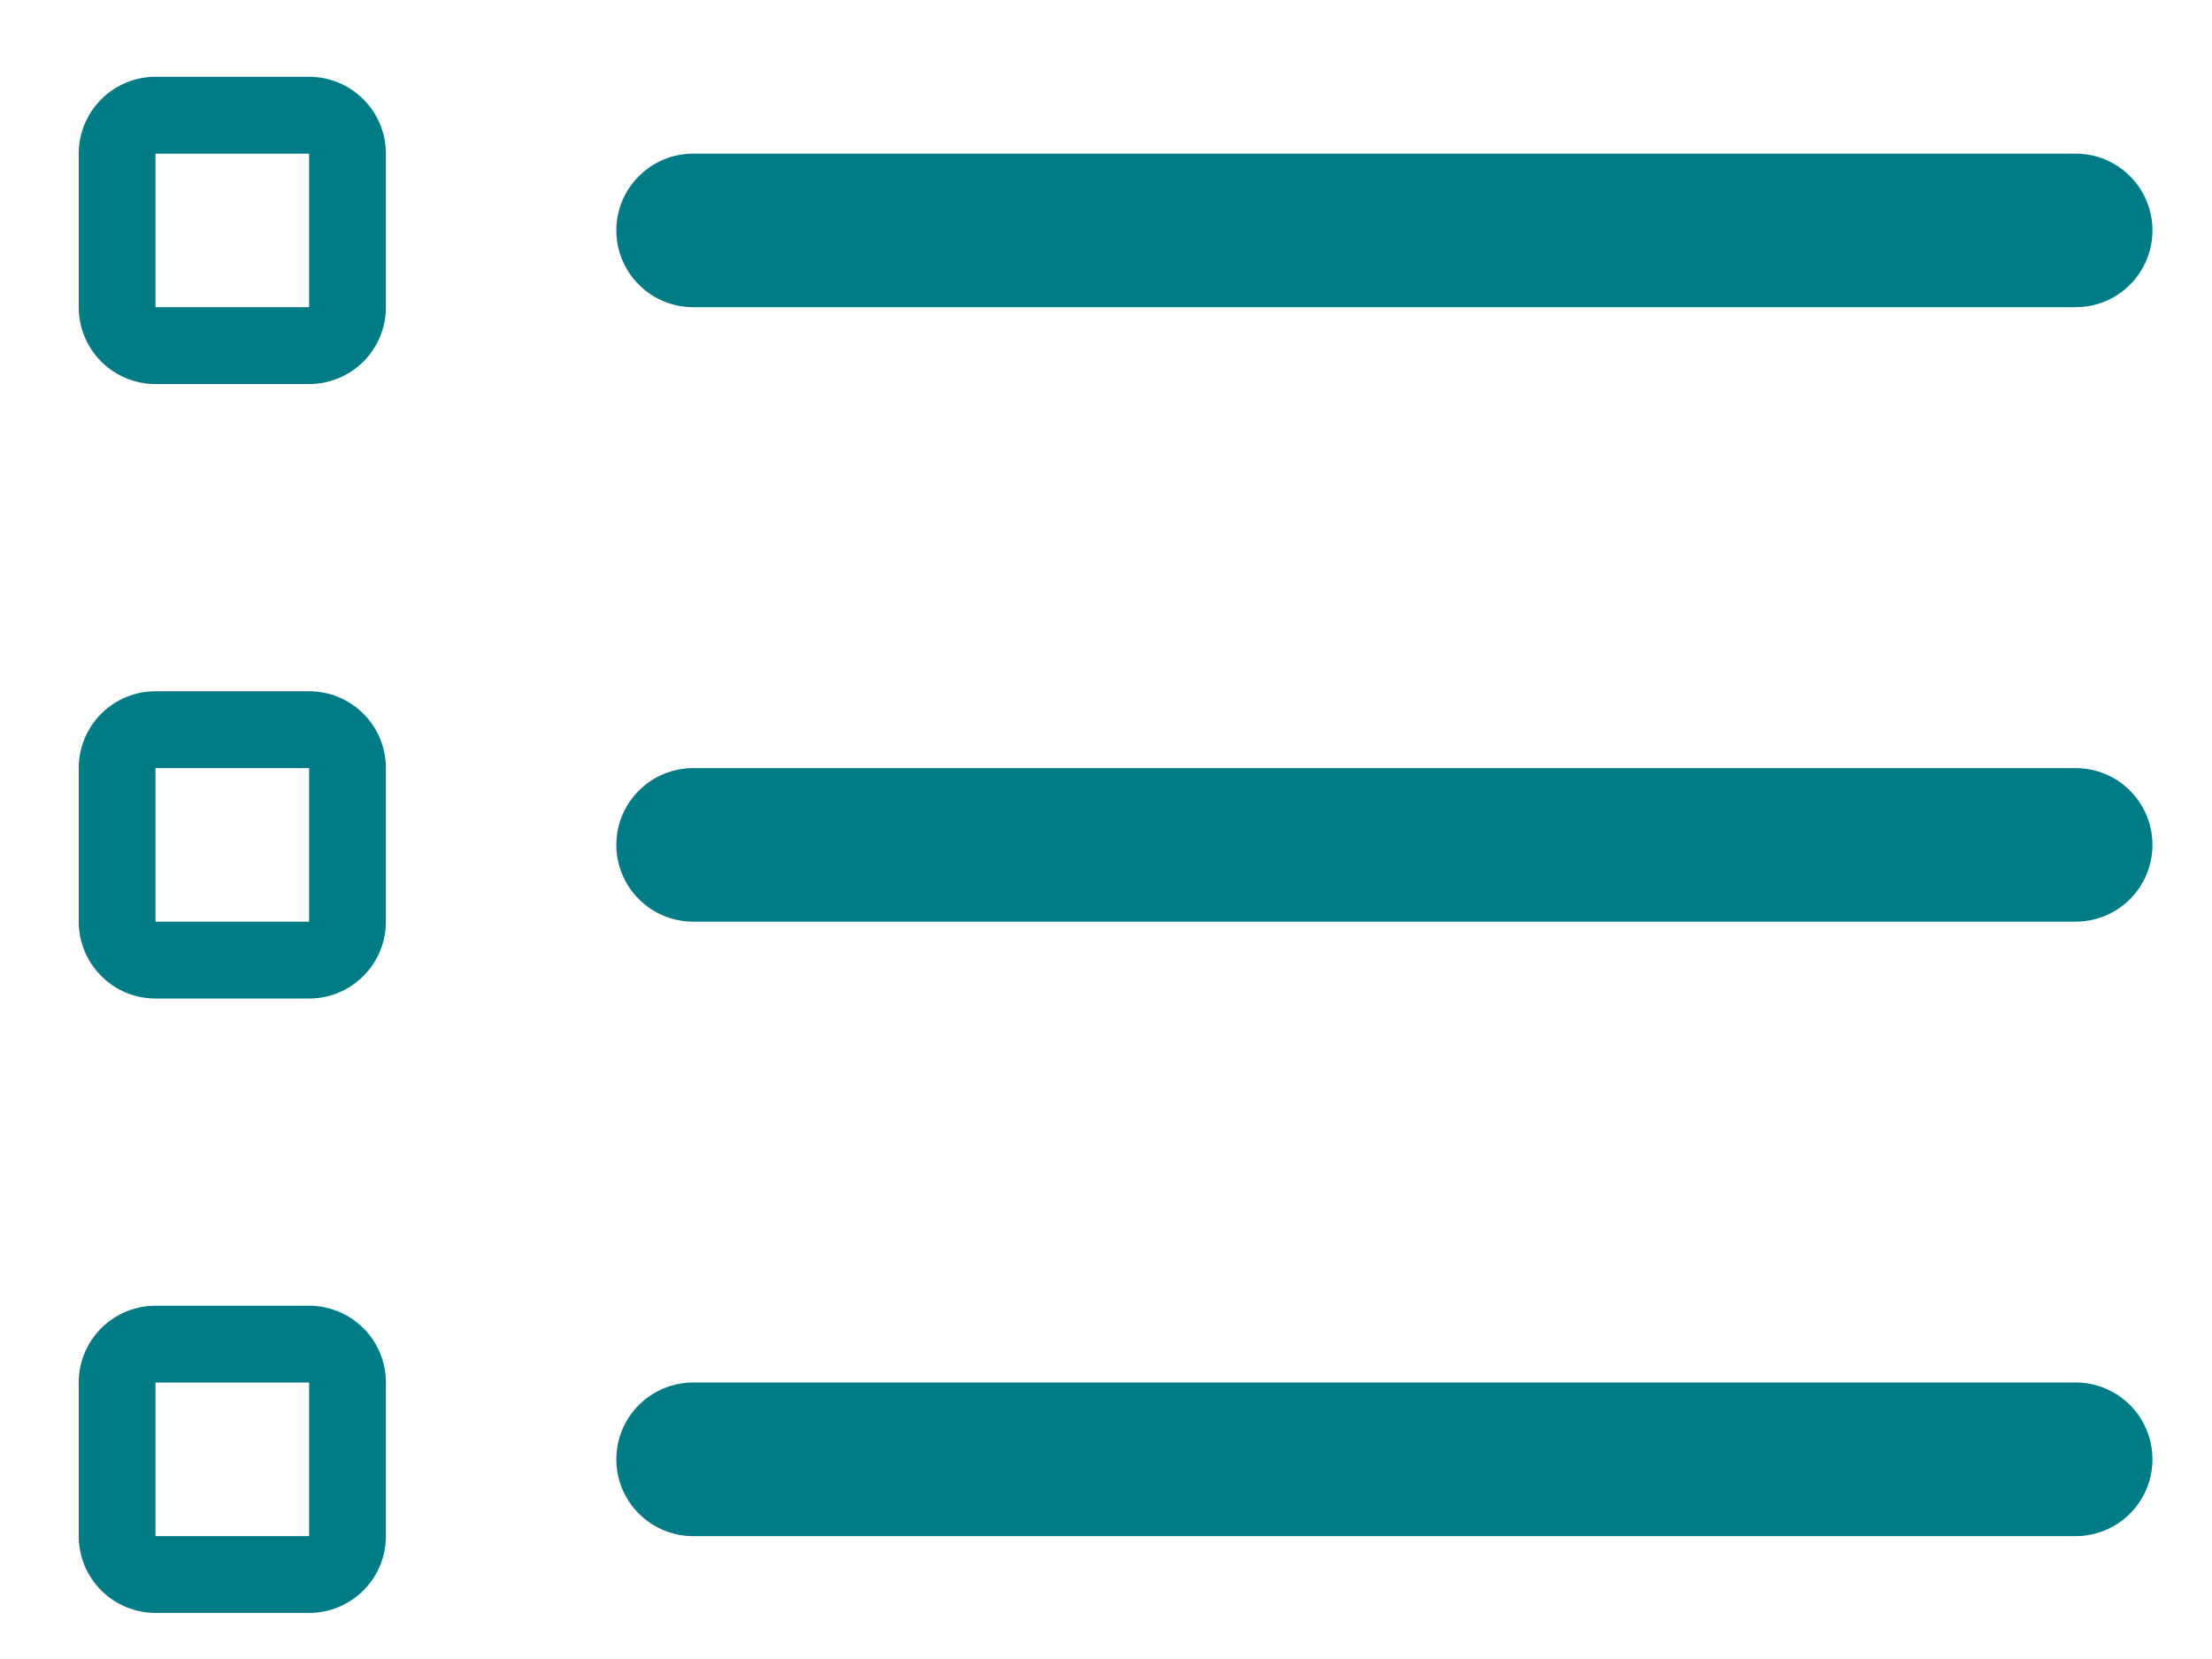
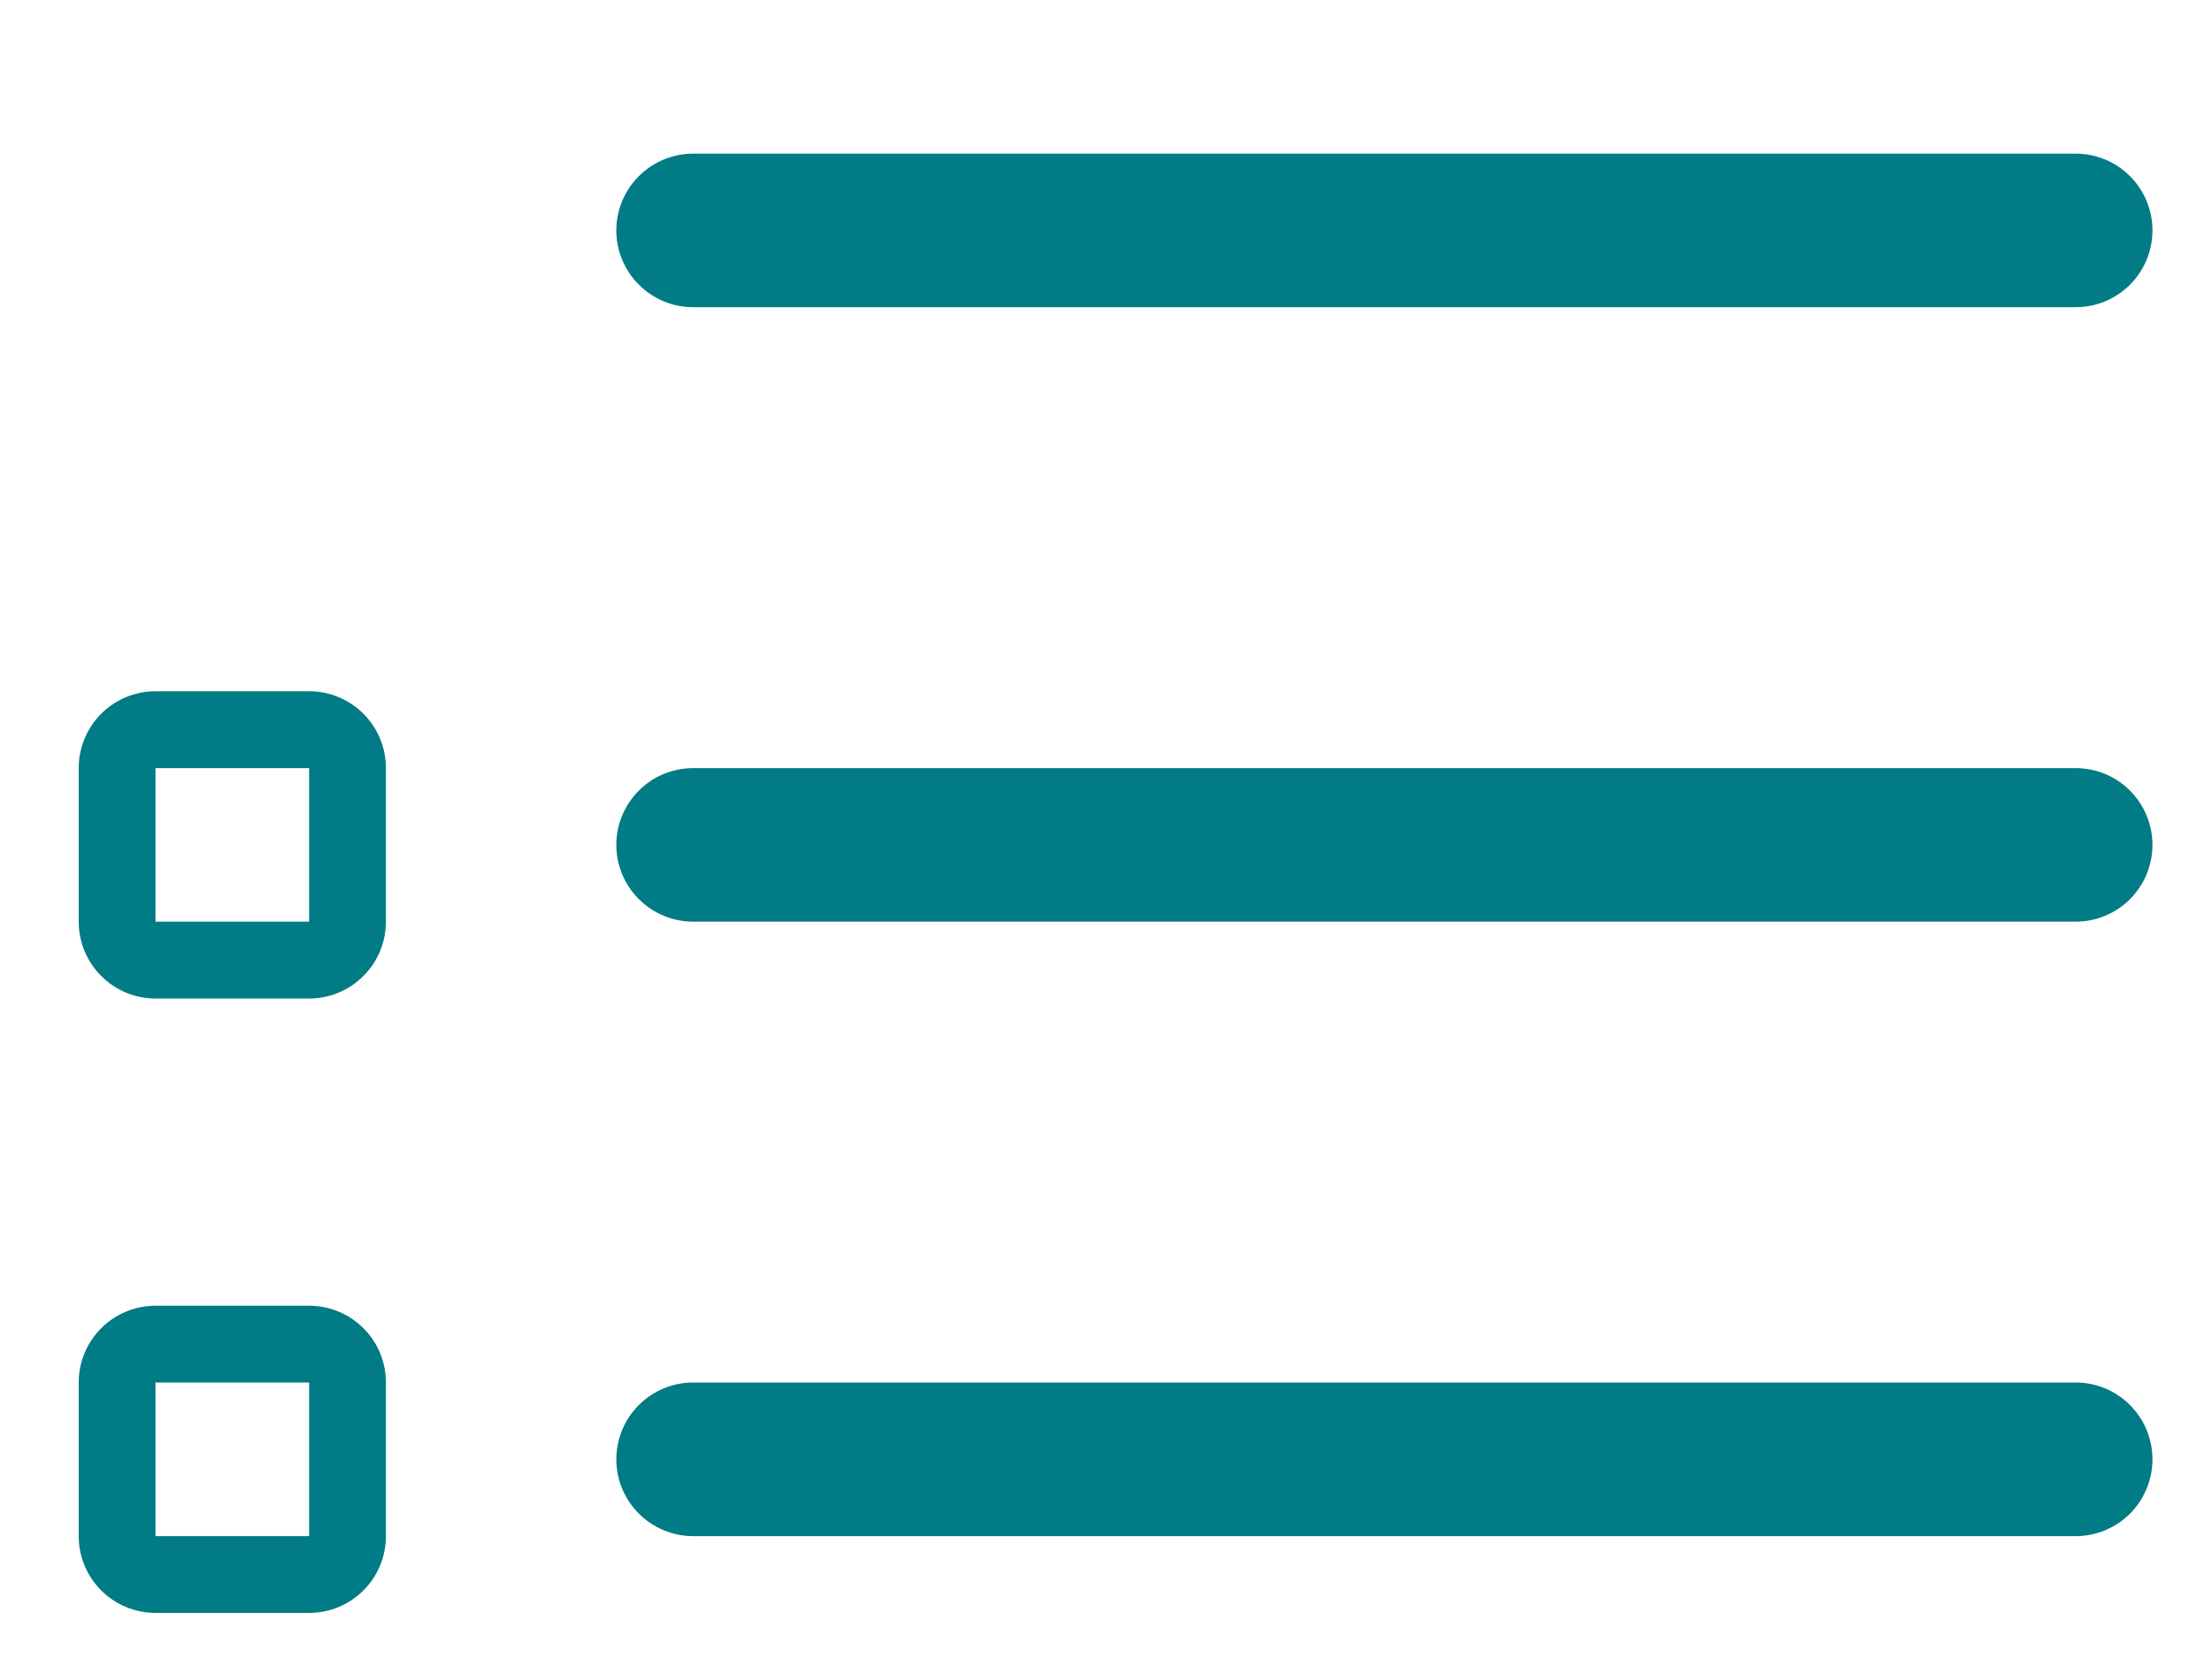
<svg xmlns="http://www.w3.org/2000/svg" width="24" height="18" viewBox="0 0 24 18" fill="none">
-   <path fill-rule="evenodd" clip-rule="evenodd" d="M1.687 0.833C1.466 0.833 1.254 0.921 1.098 1.078C0.942 1.234 0.854 1.446 0.854 1.667V3.333C0.854 3.555 0.942 3.766 1.098 3.923C1.254 4.079 1.466 4.167 1.687 4.167H3.354C3.575 4.167 3.787 4.079 3.943 3.923C4.1 3.766 4.187 3.555 4.187 3.333V1.667C4.187 1.446 4.1 1.234 3.943 1.078C3.787 0.921 3.575 0.833 3.354 0.833H1.687ZM3.354 1.667H1.687V3.333H3.354V1.667Z" fill="#017B85" />
  <path d="M6.687 2.5C6.687 2.279 6.775 2.067 6.932 1.911C7.088 1.755 7.3 1.667 7.521 1.667H22.521C22.742 1.667 22.954 1.755 23.11 1.911C23.266 2.067 23.354 2.279 23.354 2.5C23.354 2.721 23.266 2.933 23.11 3.089C22.954 3.246 22.742 3.333 22.521 3.333H7.521C7.3 3.333 7.088 3.246 6.932 3.089C6.775 2.933 6.687 2.721 6.687 2.5ZM7.521 8.334C7.3 8.334 7.088 8.421 6.932 8.578C6.775 8.734 6.687 8.946 6.687 9.167C6.687 9.388 6.775 9.6 6.932 9.756C7.088 9.912 7.3 10 7.521 10H22.521C22.742 10 22.954 9.912 23.11 9.756C23.266 9.6 23.354 9.388 23.354 9.167C23.354 8.946 23.266 8.734 23.11 8.578C22.954 8.421 22.742 8.334 22.521 8.334H7.521ZM7.521 15C7.3 15 7.088 15.088 6.932 15.244C6.775 15.4 6.687 15.613 6.687 15.834C6.687 16.055 6.775 16.267 6.932 16.423C7.088 16.579 7.3 16.667 7.521 16.667H22.521C22.742 16.667 22.954 16.579 23.11 16.423C23.266 16.267 23.354 16.055 23.354 15.834C23.354 15.613 23.266 15.4 23.11 15.244C22.954 15.088 22.742 15 22.521 15H7.521Z" fill="#017B85" />
  <path fill-rule="evenodd" clip-rule="evenodd" d="M0.854 8.334C0.854 8.112 0.942 7.901 1.098 7.744C1.254 7.588 1.466 7.5 1.687 7.5H3.354C3.575 7.5 3.787 7.588 3.943 7.744C4.1 7.901 4.187 8.112 4.187 8.334V10C4.187 10.221 4.1 10.433 3.943 10.589C3.787 10.746 3.575 10.834 3.354 10.834H1.687C1.466 10.834 1.254 10.746 1.098 10.589C0.942 10.433 0.854 10.221 0.854 10V8.334ZM1.687 8.334H3.354V10H1.687V8.334ZM1.687 14.167C1.466 14.167 1.254 14.255 1.098 14.411C0.942 14.567 0.854 14.779 0.854 15V16.667C0.854 16.888 0.942 17.1 1.098 17.256C1.254 17.412 1.466 17.5 1.687 17.5H3.354C3.575 17.5 3.787 17.412 3.943 17.256C4.1 17.1 4.187 16.888 4.187 16.667V15C4.187 14.779 4.1 14.567 3.943 14.411C3.787 14.255 3.575 14.167 3.354 14.167H1.687ZM3.354 15H1.687V16.667H3.354V15Z" fill="#017B85" />
</svg>